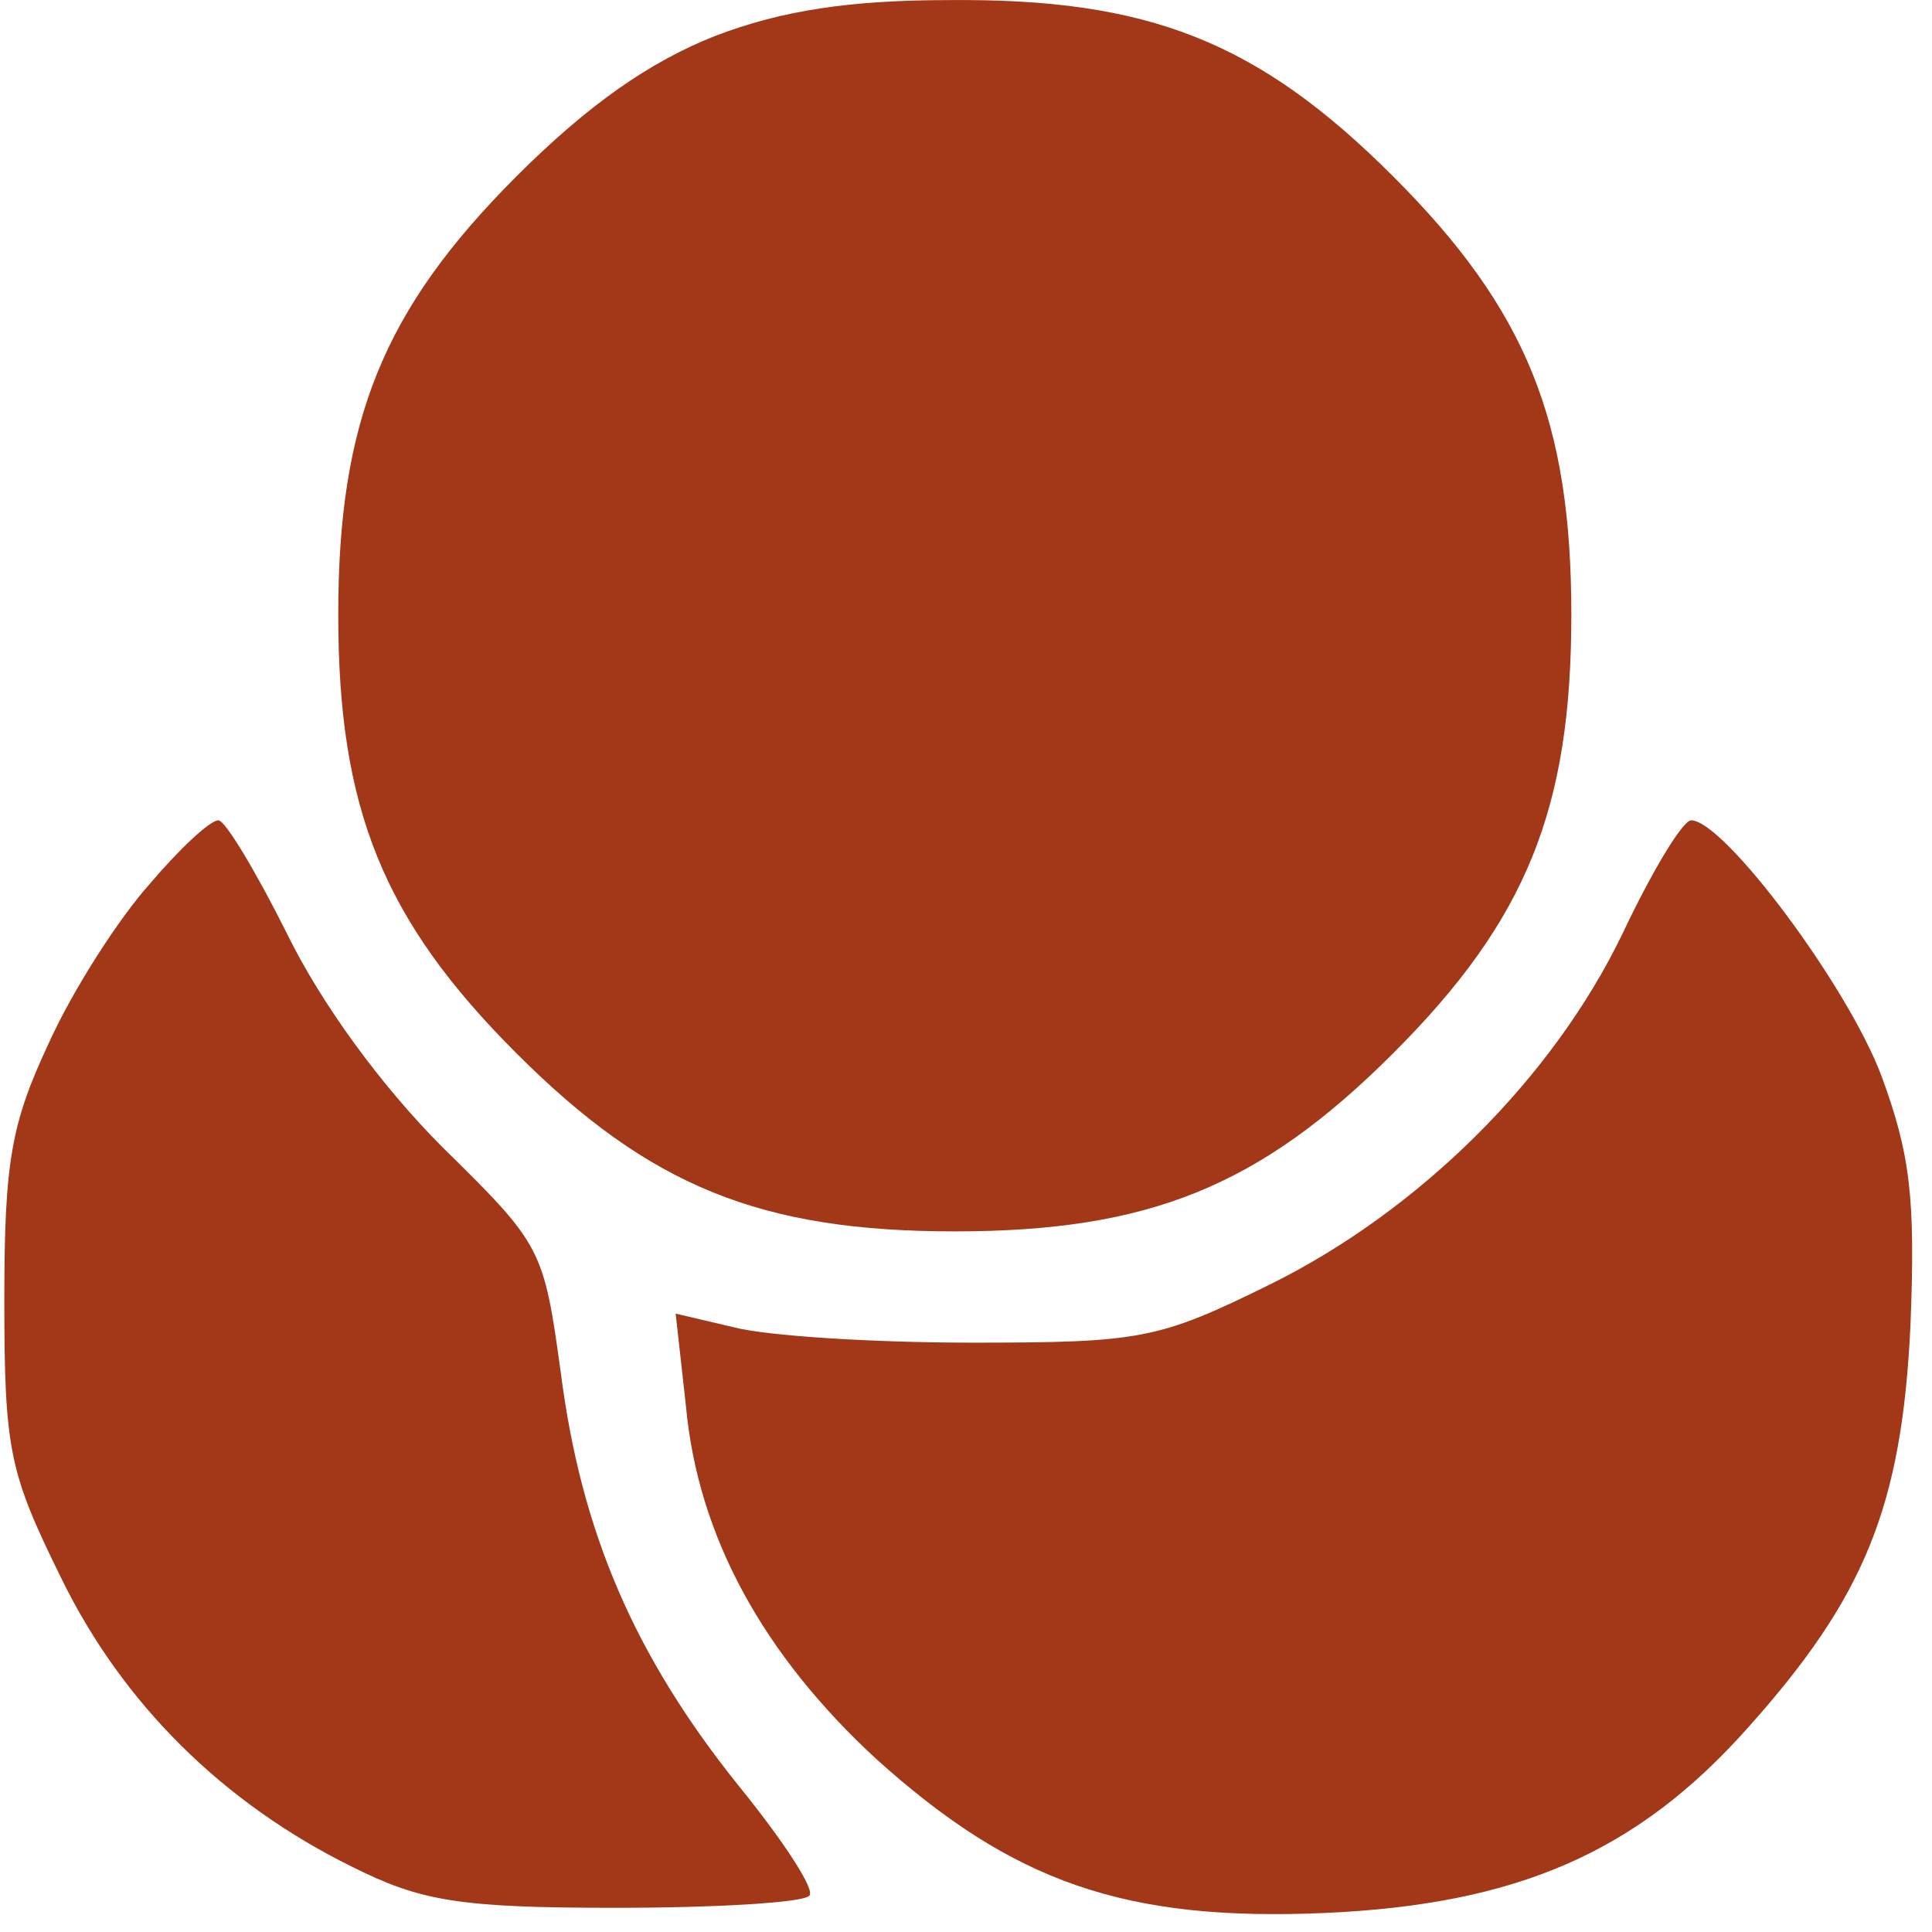
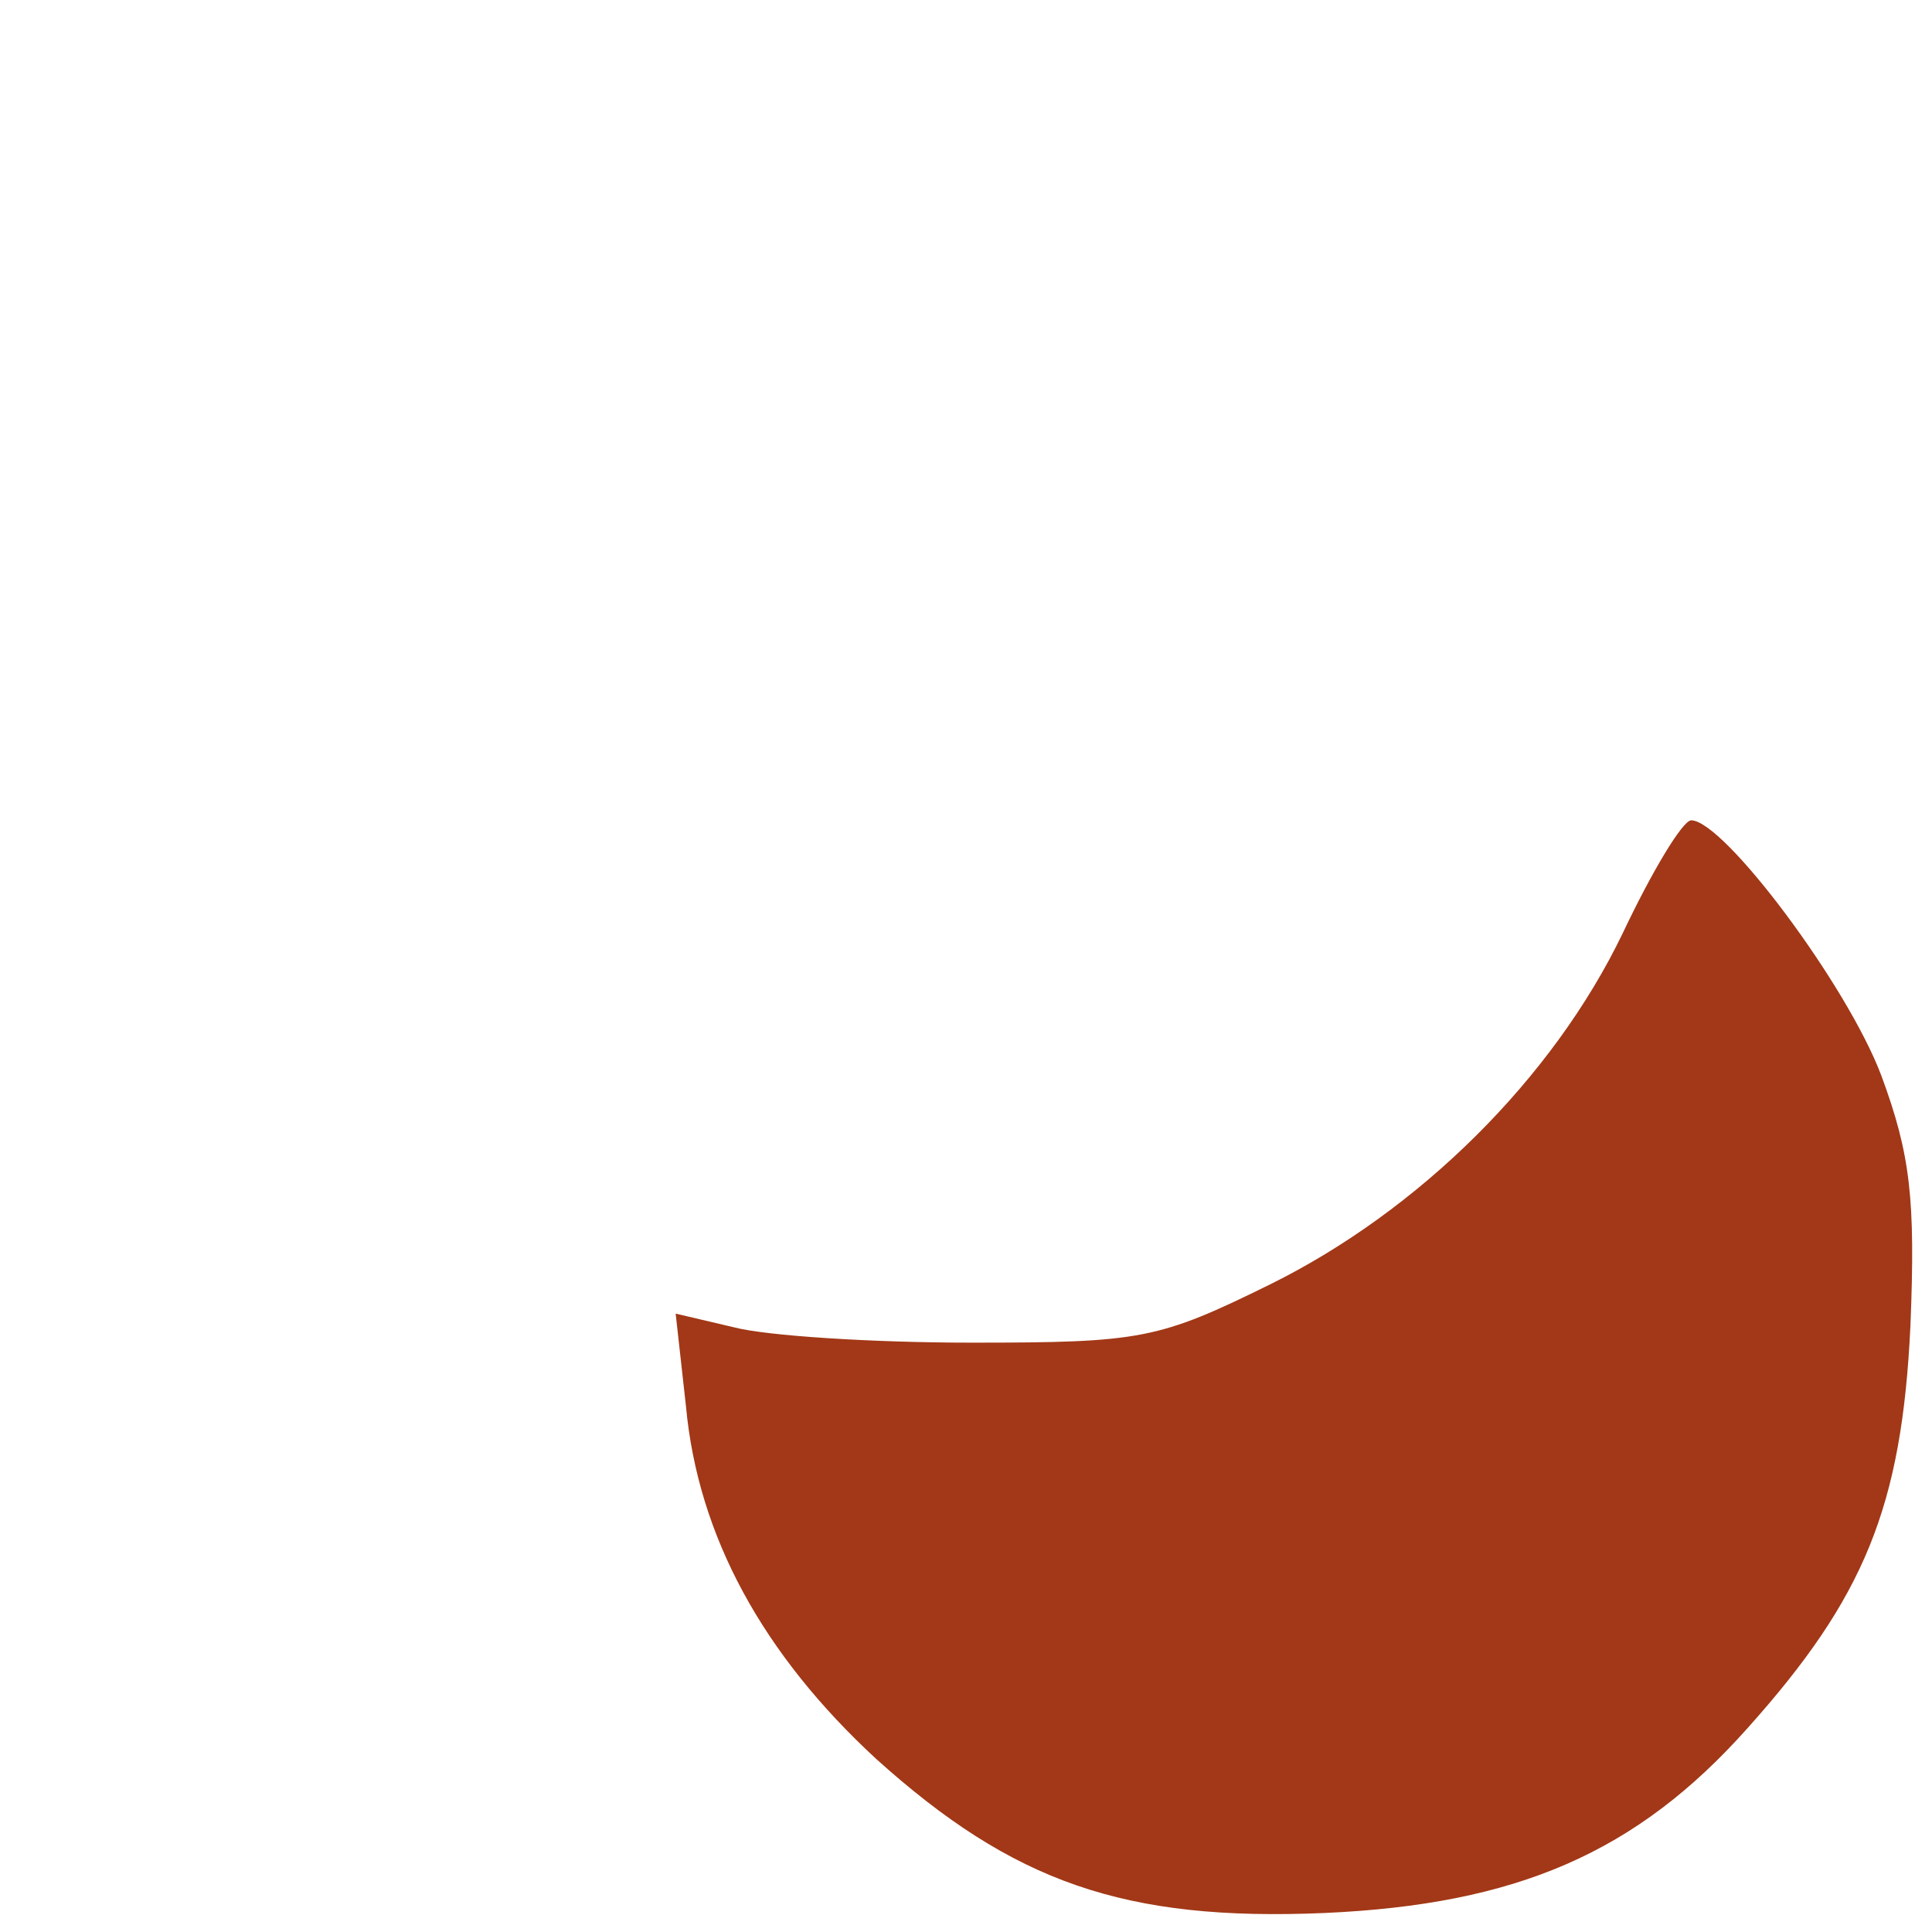
<svg xmlns="http://www.w3.org/2000/svg" width="25" height="25" viewBox="0 0 25 25" fill="none">
-   <path d="M9.252 0.466C8.41 0.798 7.613 1.352 6.682 2.283C4.953 4.012 4.377 5.452 4.377 7.956C4.377 10.46 4.953 11.901 6.682 13.629C8.41 15.358 9.851 15.934 12.355 15.934C14.859 15.934 16.299 15.358 18.028 13.629C19.757 11.901 20.333 10.46 20.333 7.956C20.333 5.452 19.757 4.012 18.028 2.283C16.277 0.533 14.859 -0.021 12.289 0.001C11.003 0.001 10.117 0.134 9.252 0.466Z" fill="#A23817" />
-   <path d="M1.94 11.435C1.541 11.879 0.942 12.809 0.632 13.496C0.145 14.538 0.056 15.025 0.056 16.82C0.056 18.77 0.122 19.058 0.787 20.41C1.585 22.05 2.892 23.335 4.554 24.155C5.441 24.599 5.928 24.687 7.967 24.687C9.253 24.687 10.383 24.621 10.471 24.532C10.56 24.466 10.139 23.823 9.563 23.114C8.211 21.43 7.524 19.834 7.258 17.773C7.036 16.155 7.014 16.111 5.729 14.848C4.931 14.05 4.156 12.986 3.712 12.078C3.313 11.28 2.915 10.615 2.826 10.615C2.715 10.615 2.316 10.992 1.94 11.435Z" fill="#A23817" />
  <path d="M20.997 12.078C20.089 13.962 18.36 15.668 16.433 16.621C14.992 17.33 14.77 17.374 12.577 17.374C11.291 17.374 9.917 17.286 9.496 17.175L8.743 16.998L8.876 18.194C9.031 19.878 9.873 21.408 11.336 22.759C13.108 24.355 14.549 24.865 17.142 24.754C19.624 24.643 21.175 23.978 22.615 22.36C24.122 20.676 24.61 19.502 24.721 17.153C24.787 15.513 24.721 14.937 24.344 13.917C23.901 12.743 22.305 10.615 21.884 10.615C21.773 10.615 21.374 11.28 20.997 12.078Z" fill="#A23817" />
</svg>